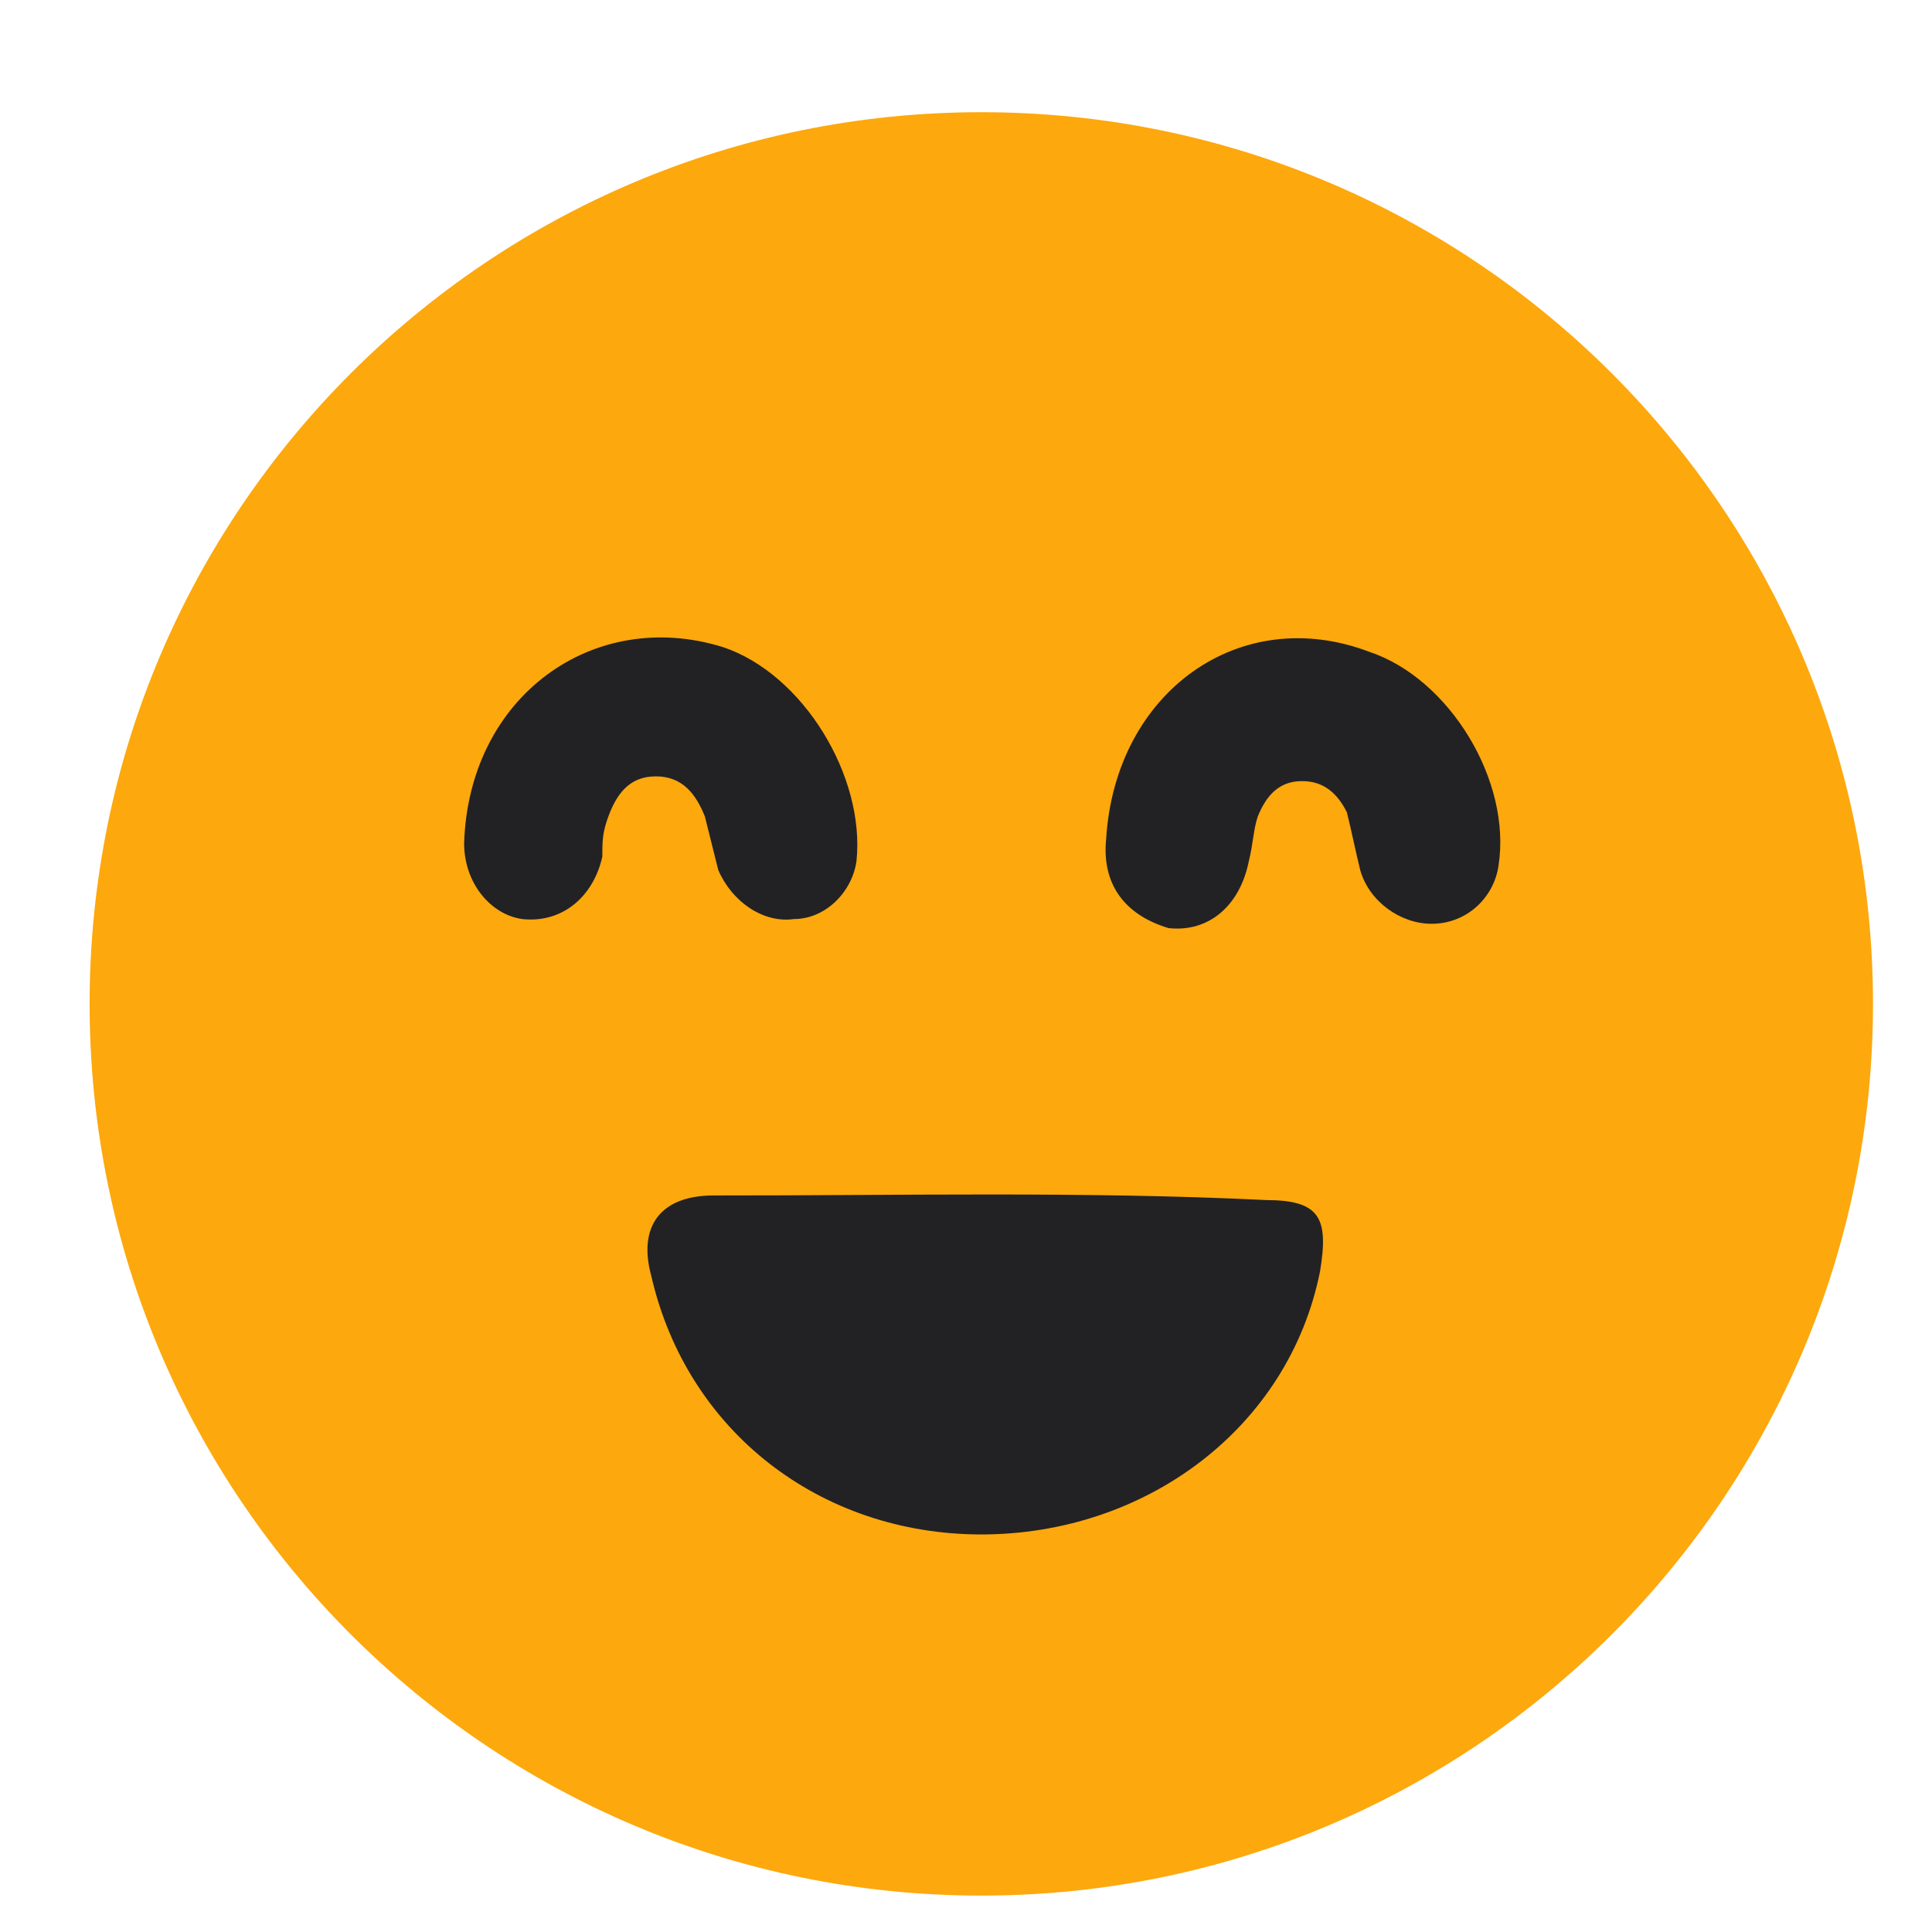
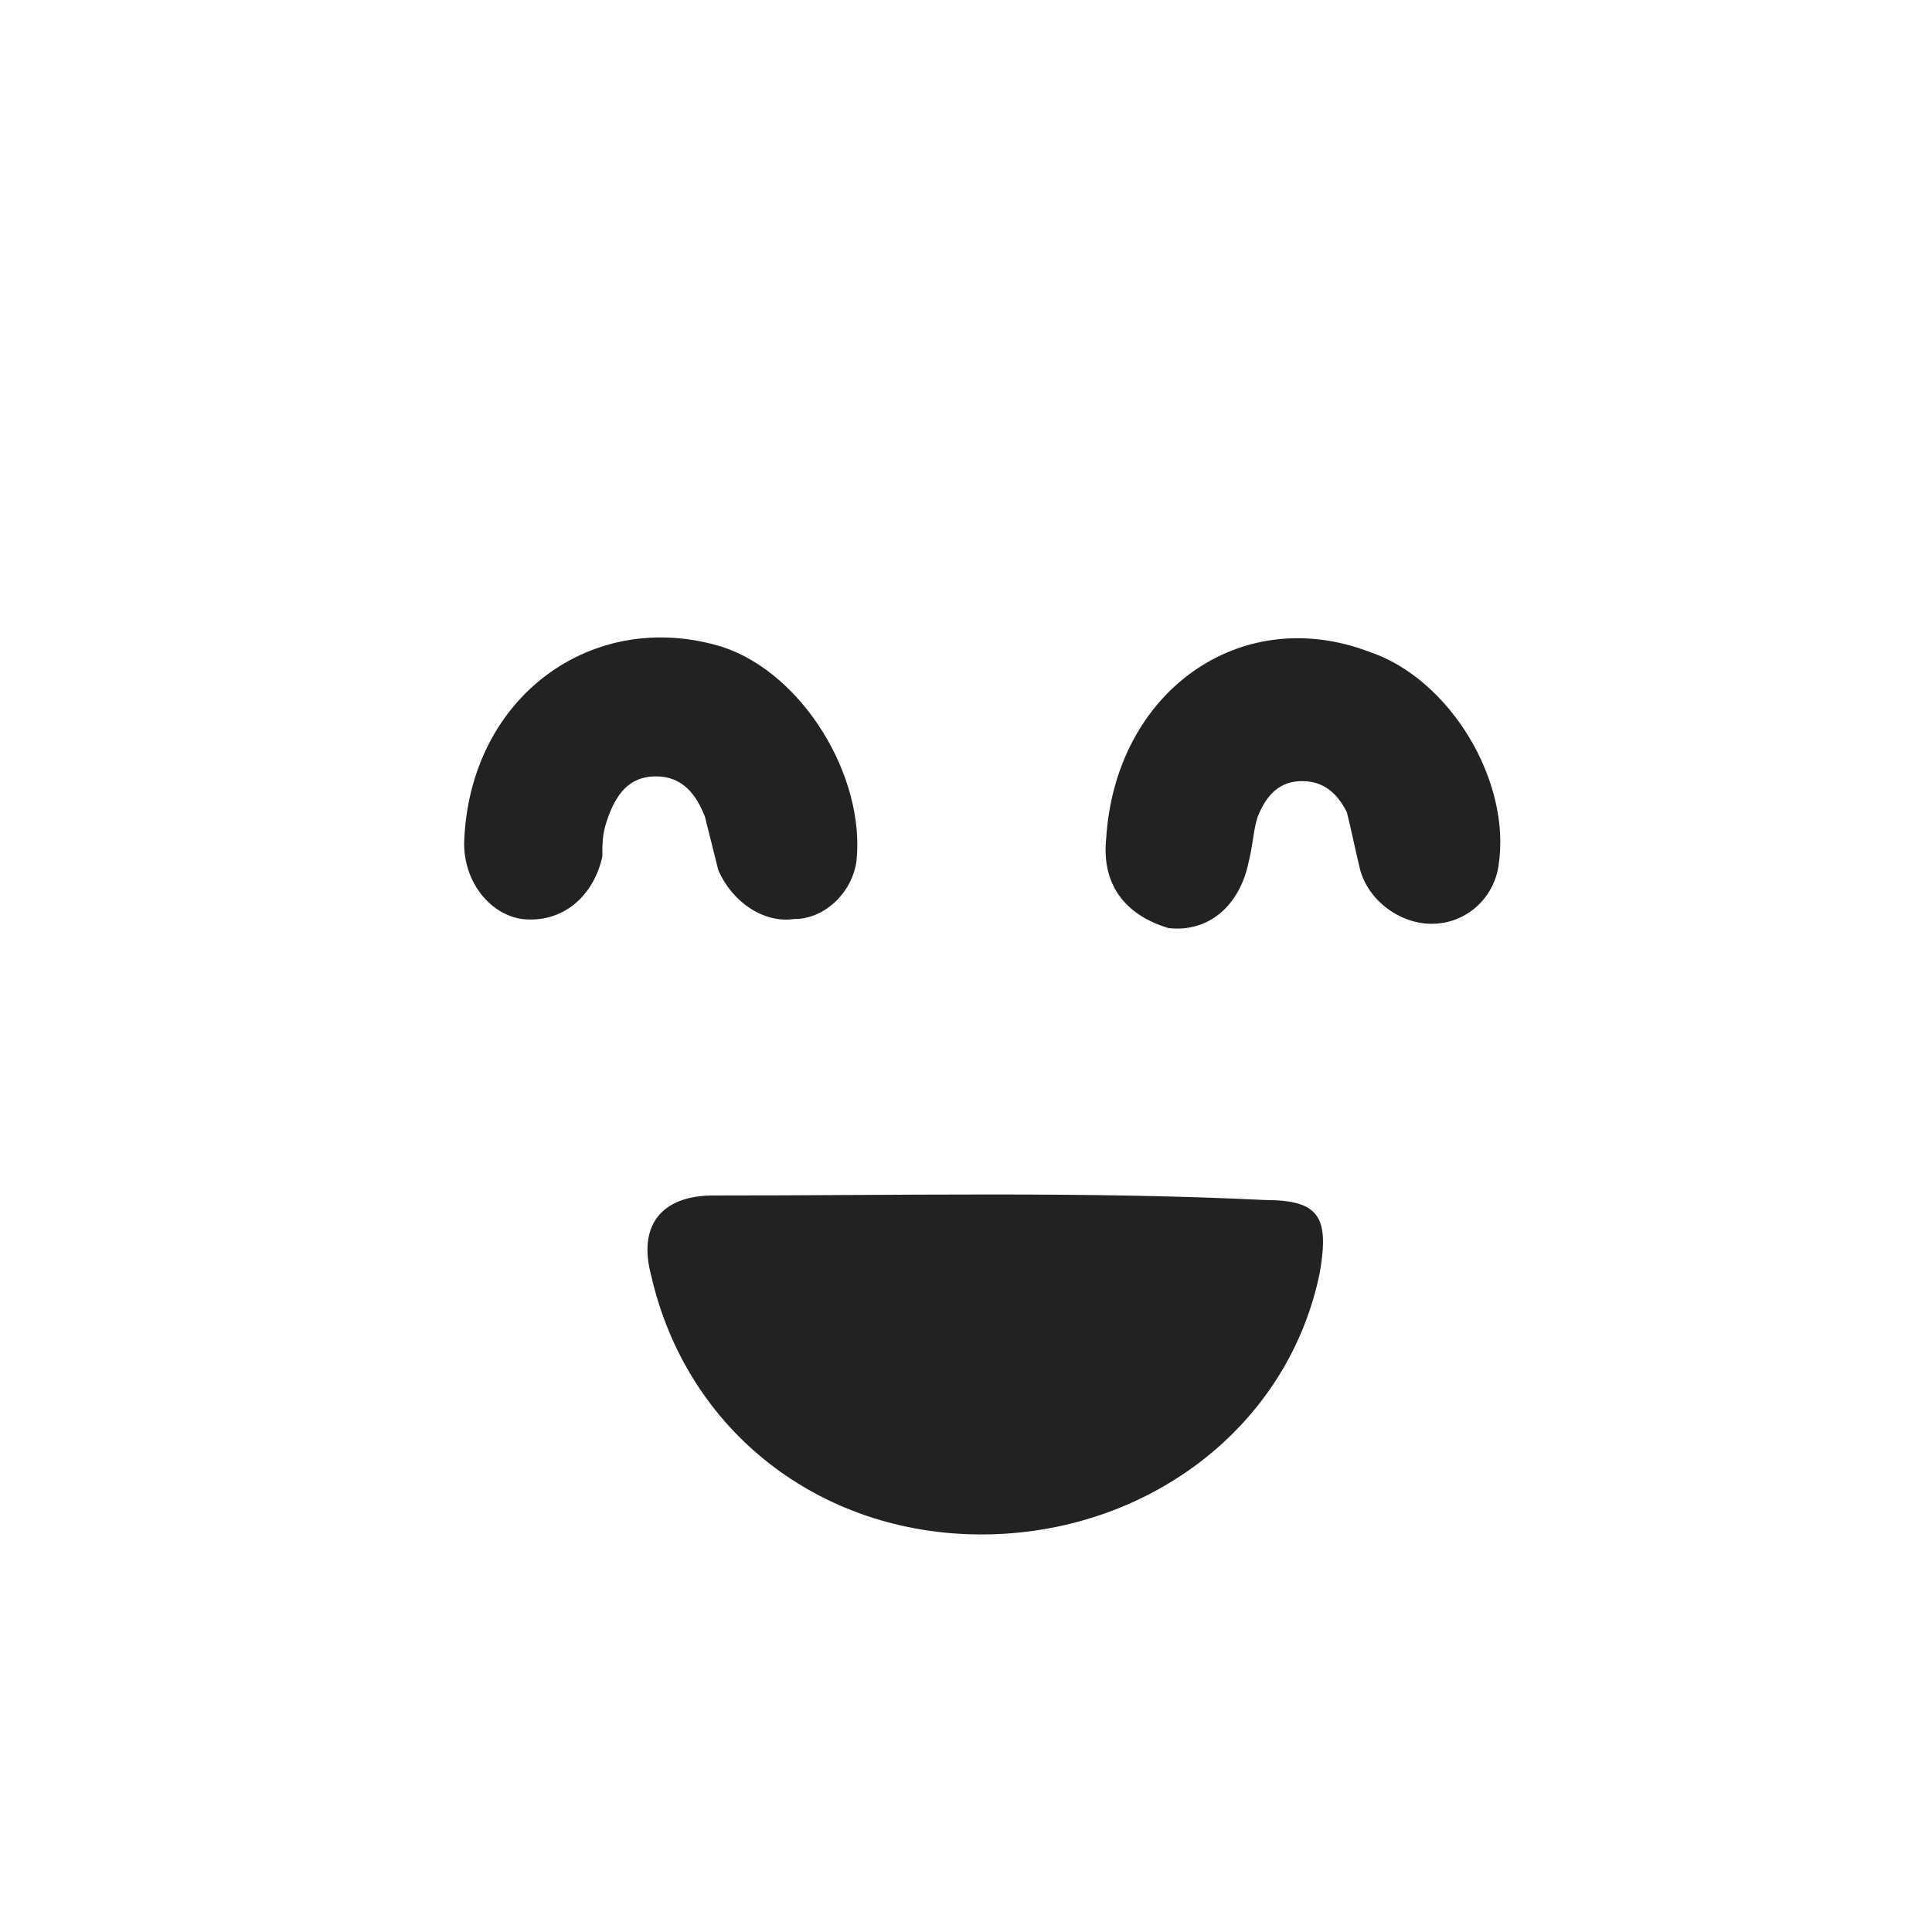
<svg xmlns="http://www.w3.org/2000/svg" width="13" height="13" viewBox="0 0 13 13" fill="none">
  <g clip-path="url(#clip0_1_1499)">
-     <path d="M6.601 12.755C9.914 12.756 12.602 10.071 12.603 6.757C12.604 3.443 9.919 0.756 6.605 0.755C3.291 0.754 0.604 3.439 0.603 6.753C0.602 10.066 3.287 12.754 6.601 12.755Z" fill="#FDA80D" />
    <path d="M6.602 10.325C5.522 10.324 4.622 9.634 4.382 8.584C4.292 8.254 4.442 8.044 4.802 8.044C6.032 8.045 7.292 8.015 8.522 8.075C8.882 8.076 8.942 8.196 8.882 8.556C8.672 9.606 7.712 10.325 6.602 10.325ZM3.123 5.674C3.154 4.684 3.994 4.084 4.864 4.354C5.404 4.534 5.823 5.225 5.763 5.795C5.733 6.004 5.553 6.184 5.343 6.184C5.133 6.214 4.923 6.064 4.833 5.854L4.743 5.494C4.683 5.344 4.593 5.224 4.413 5.224C4.233 5.224 4.143 5.344 4.083 5.524C4.053 5.614 4.053 5.674 4.053 5.764C3.993 6.034 3.783 6.214 3.513 6.184C3.303 6.154 3.123 5.944 3.123 5.674ZM7.443 5.645C7.504 4.655 8.344 4.055 9.214 4.386C9.754 4.566 10.173 5.256 10.083 5.826C10.053 6.036 9.873 6.216 9.633 6.216C9.423 6.216 9.213 6.066 9.153 5.856C9.123 5.736 9.093 5.586 9.063 5.466C9.003 5.346 8.913 5.256 8.763 5.256C8.613 5.255 8.523 5.345 8.463 5.495C8.433 5.585 8.433 5.675 8.403 5.795C8.343 6.095 8.133 6.275 7.863 6.245C7.563 6.155 7.413 5.945 7.443 5.645Z" fill="#222225" />
  </g>
  <defs>
    <clipPath id="clip0_1_1499">
      <rect width="12" height="12" fill="white" transform="translate(0.605 0.753) rotate(0.02)" />
    </clipPath>
  </defs>
</svg>